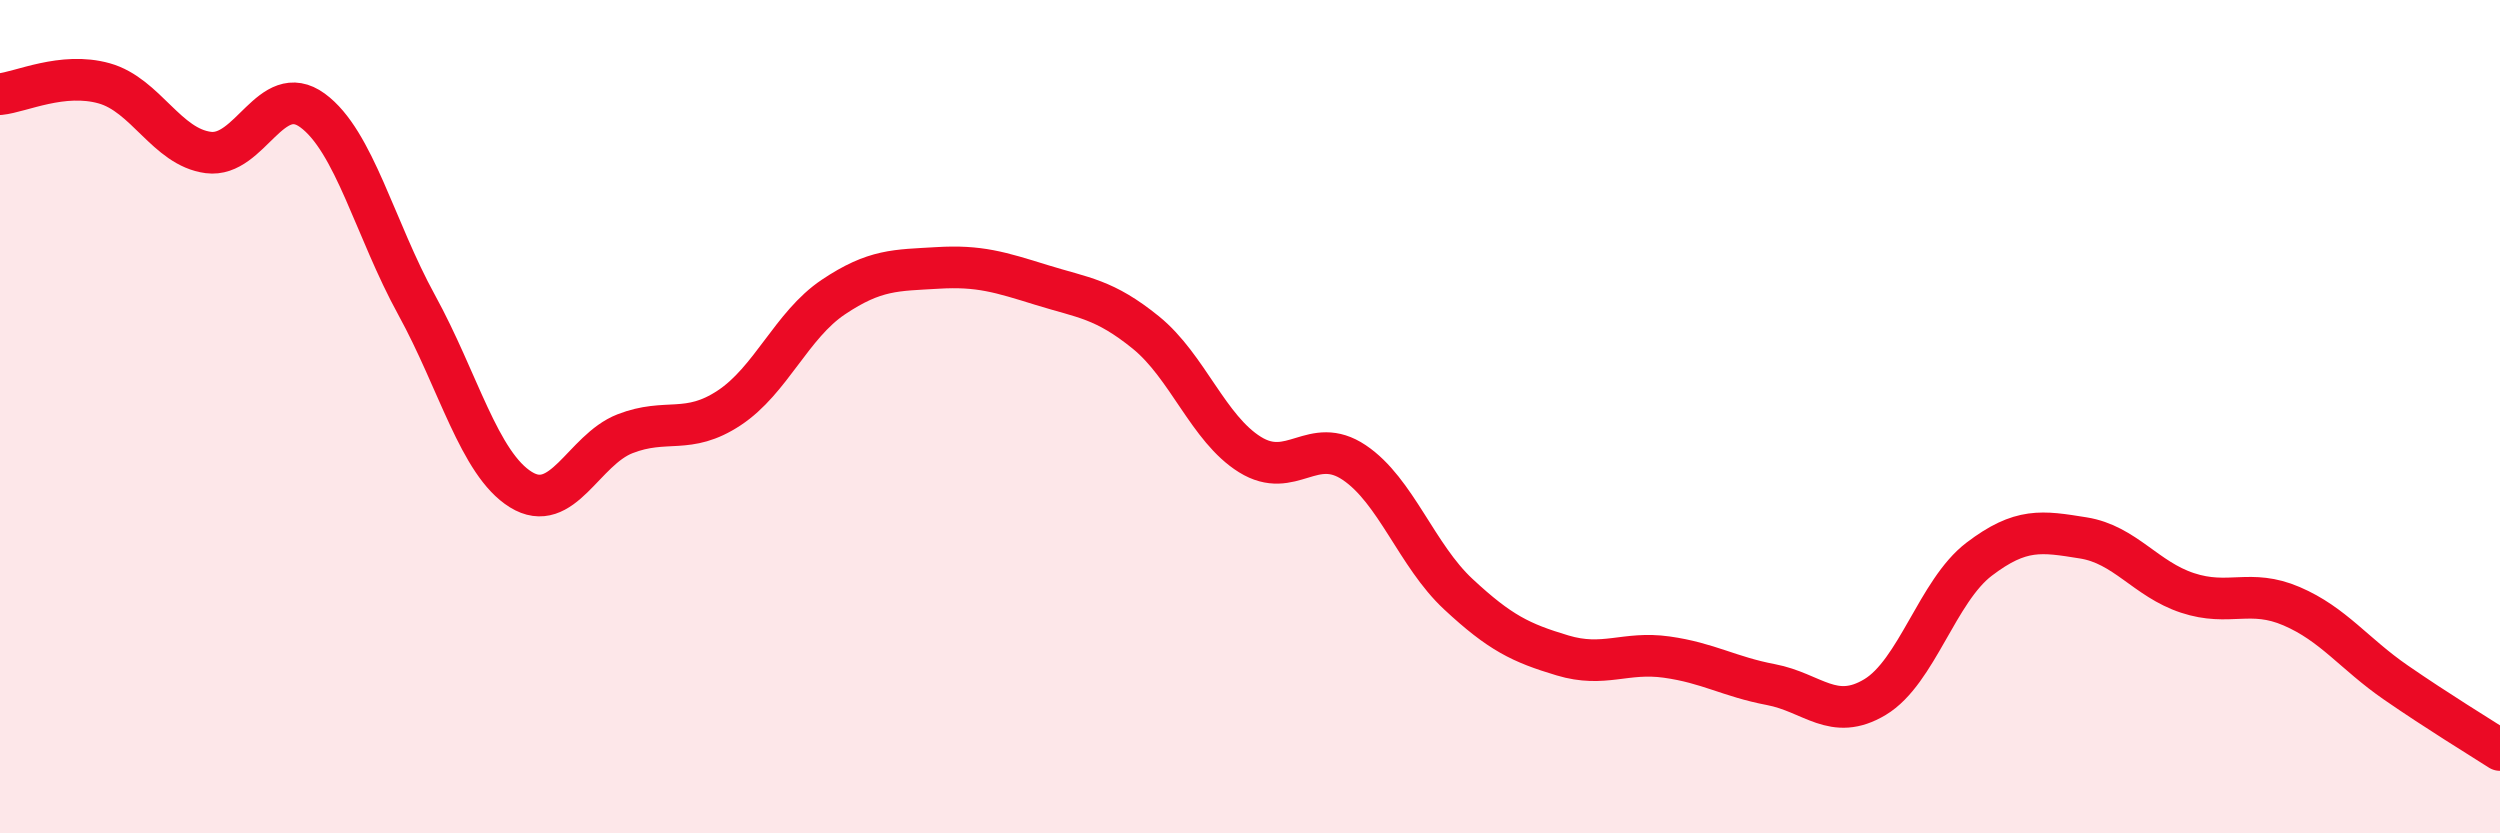
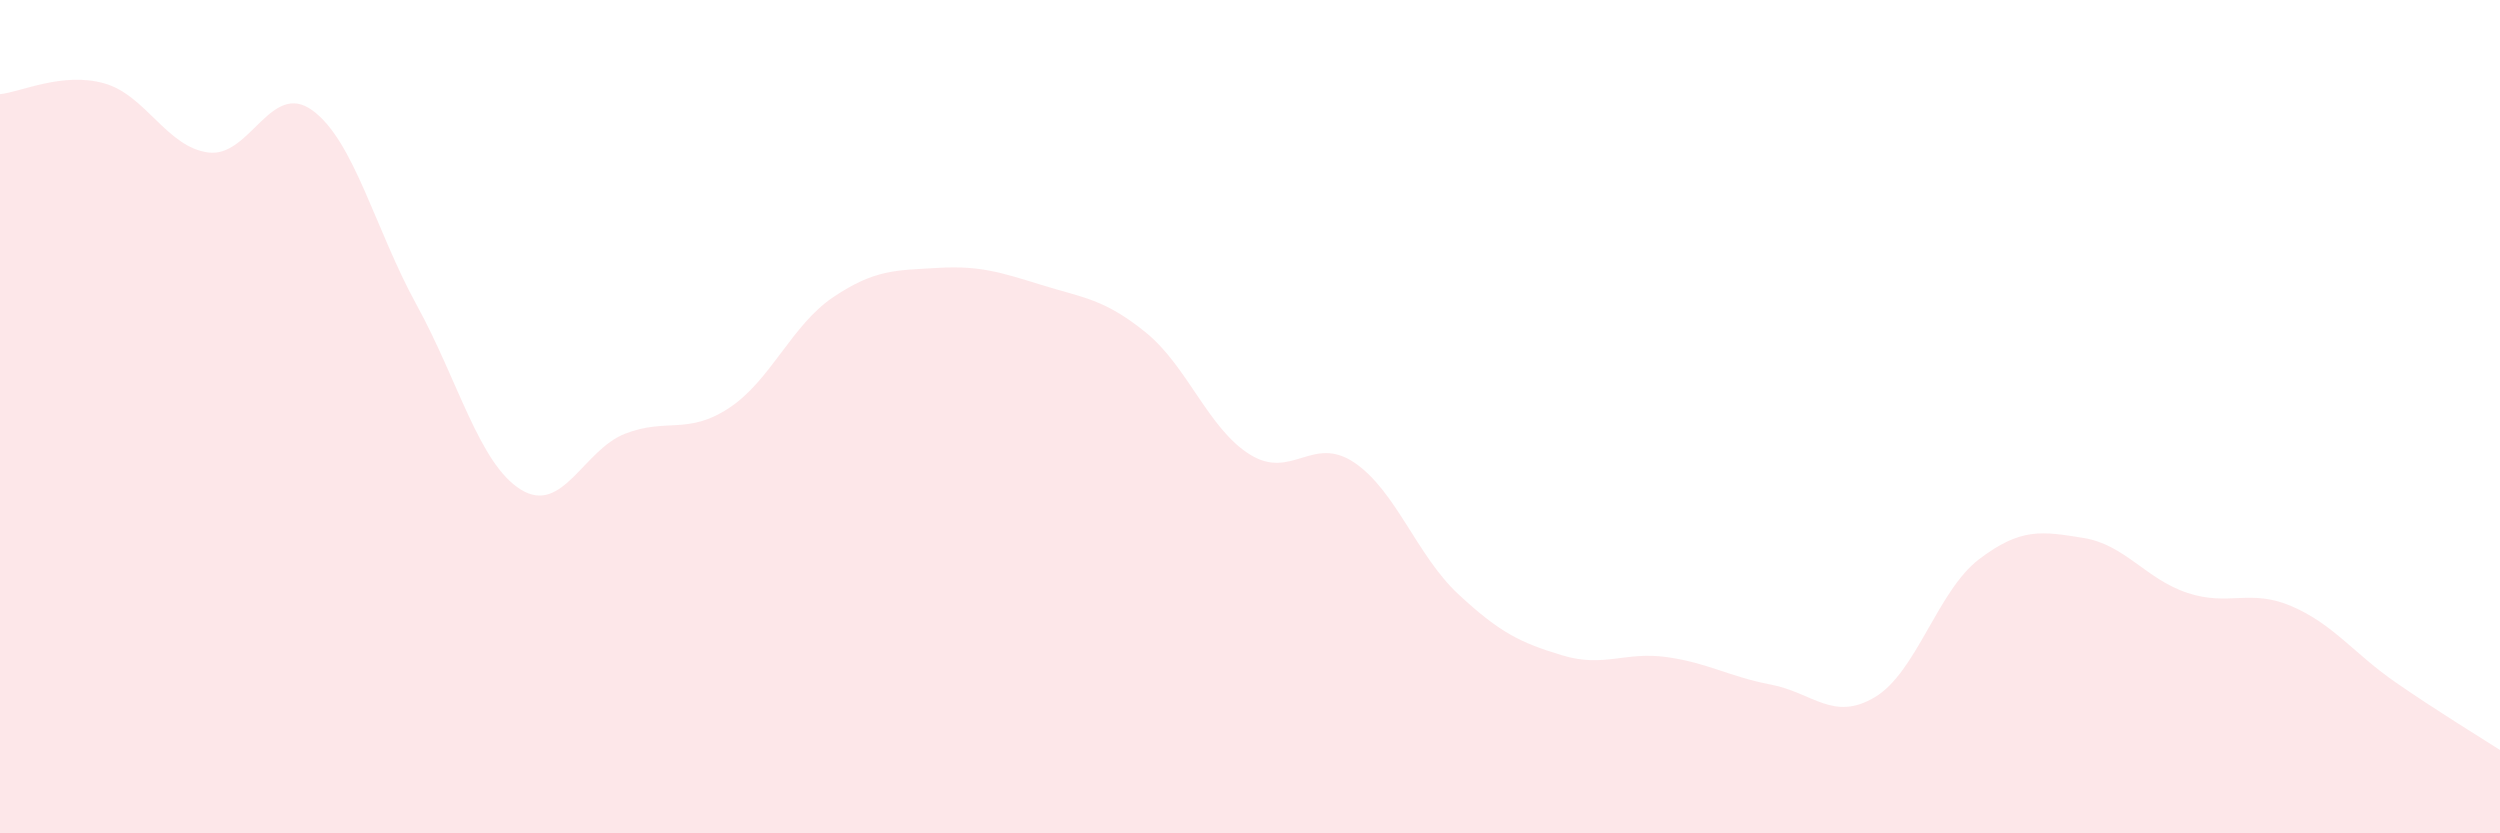
<svg xmlns="http://www.w3.org/2000/svg" width="60" height="20" viewBox="0 0 60 20">
  <path d="M 0,2.26 C 0.5,2.21 1.5,1.72 2.5,2 C 3.5,2.28 4,3.53 5,3.66 C 6,3.79 6.5,1.92 7.5,2.65 C 8.5,3.38 9,5.5 10,7.32 C 11,9.14 11.5,11.13 12.5,11.75 C 13.5,12.37 14,10.8 15,10.41 C 16,10.02 16.5,10.45 17.5,9.79 C 18.5,9.13 19,7.8 20,7.13 C 21,6.46 21.5,6.49 22.5,6.43 C 23.5,6.37 24,6.53 25,6.84 C 26,7.15 26.5,7.17 27.5,7.98 C 28.5,8.79 29,10.29 30,10.91 C 31,11.53 31.5,10.43 32.5,11.1 C 33.5,11.77 34,13.33 35,14.26 C 36,15.19 36.5,15.43 37.5,15.73 C 38.5,16.03 39,15.63 40,15.77 C 41,15.91 41.5,16.24 42.5,16.43 C 43.5,16.62 44,17.33 45,16.73 C 46,16.13 46.5,14.18 47.5,13.42 C 48.5,12.66 49,12.75 50,12.91 C 51,13.07 51.5,13.9 52.5,14.23 C 53.5,14.56 54,14.12 55,14.55 C 56,14.98 56.5,15.69 57.5,16.38 C 58.5,17.07 59.5,17.68 60,18L60 20L0 20Z" fill="#EB0A25" opacity="0.1" stroke-linecap="round" stroke-linejoin="round" />
-   <path d="M 0,2.26 C 0.5,2.21 1.5,1.72 2.5,2 C 3.5,2.28 4,3.53 5,3.66 C 6,3.79 6.5,1.92 7.5,2.65 C 8.5,3.38 9,5.5 10,7.32 C 11,9.14 11.5,11.13 12.5,11.75 C 13.5,12.37 14,10.8 15,10.41 C 16,10.02 16.5,10.45 17.5,9.79 C 18.5,9.13 19,7.8 20,7.13 C 21,6.46 21.5,6.49 22.5,6.43 C 23.5,6.37 24,6.53 25,6.84 C 26,7.15 26.5,7.17 27.5,7.98 C 28.5,8.79 29,10.29 30,10.91 C 31,11.53 31.5,10.43 32.5,11.1 C 33.5,11.77 34,13.33 35,14.26 C 36,15.19 36.5,15.43 37.5,15.73 C 38.5,16.03 39,15.63 40,15.77 C 41,15.91 41.5,16.24 42.5,16.43 C 43.5,16.62 44,17.33 45,16.73 C 46,16.13 46.5,14.18 47.5,13.42 C 48.5,12.66 49,12.75 50,12.91 C 51,13.07 51.5,13.9 52.5,14.23 C 53.5,14.56 54,14.12 55,14.55 C 56,14.98 56.5,15.69 57.5,16.38 C 58.5,17.07 59.5,17.68 60,18" stroke="#EB0A25" stroke-width="1" fill="none" stroke-linecap="round" stroke-linejoin="round" />
</svg>